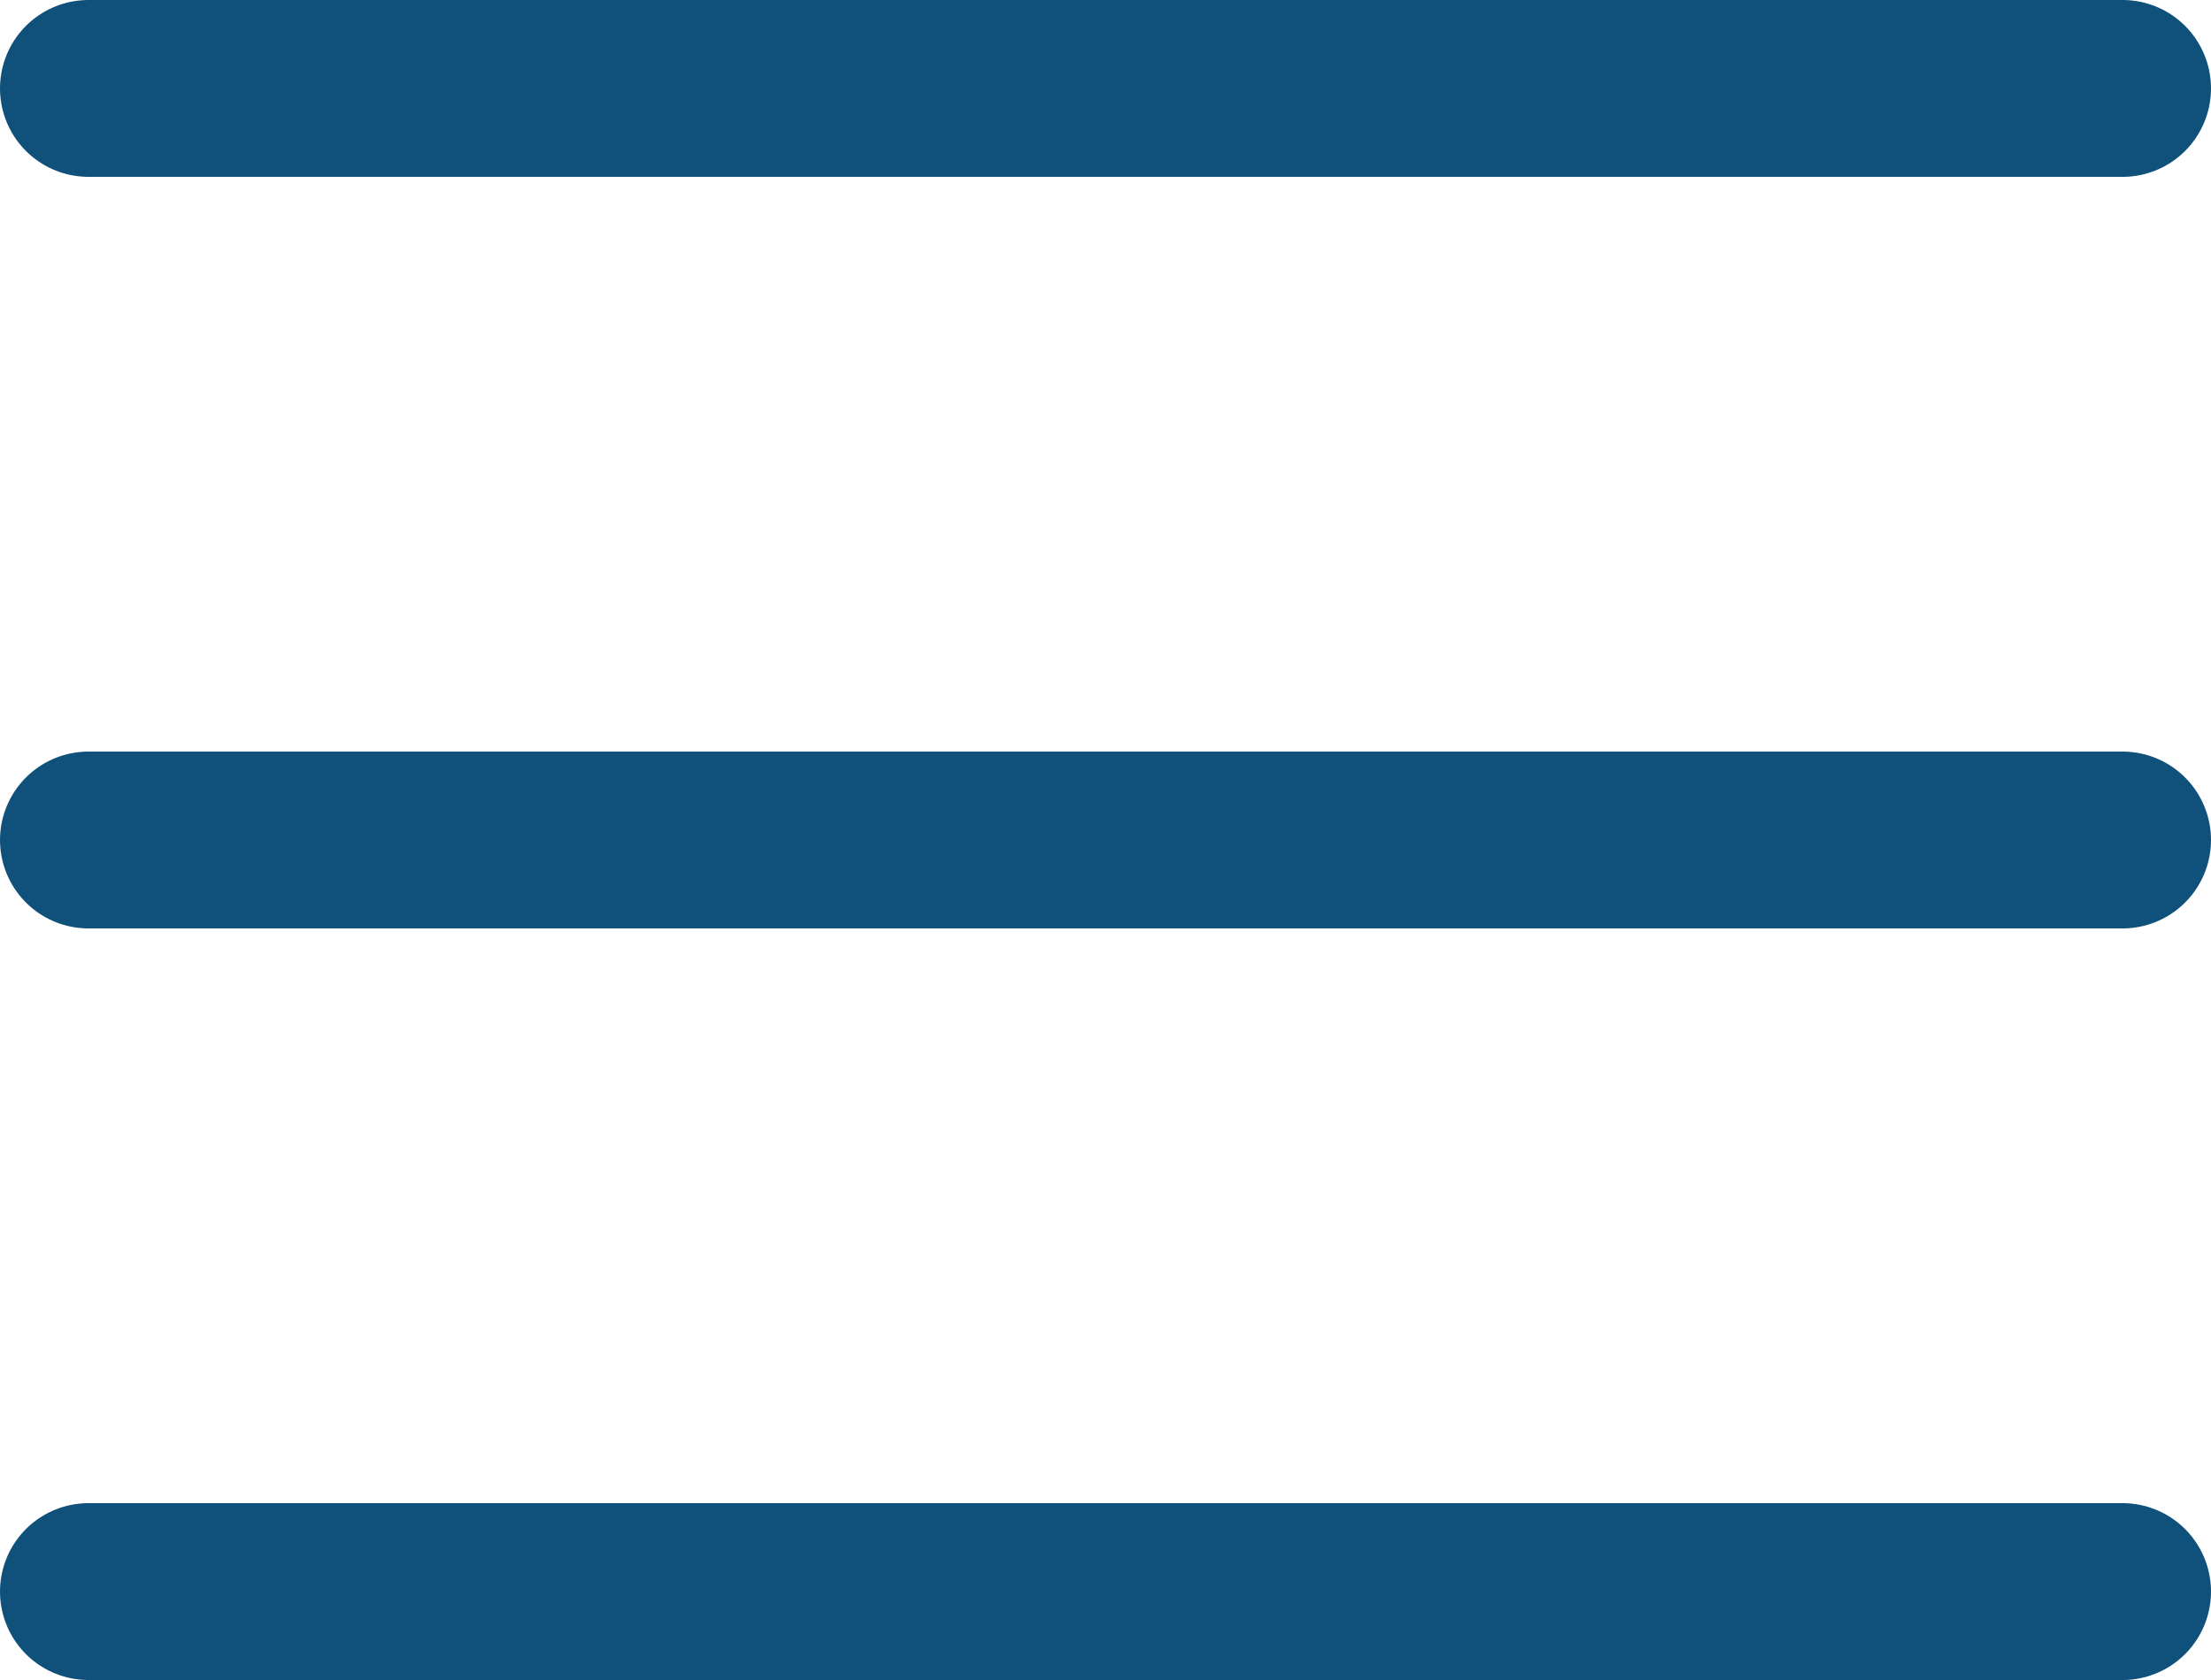
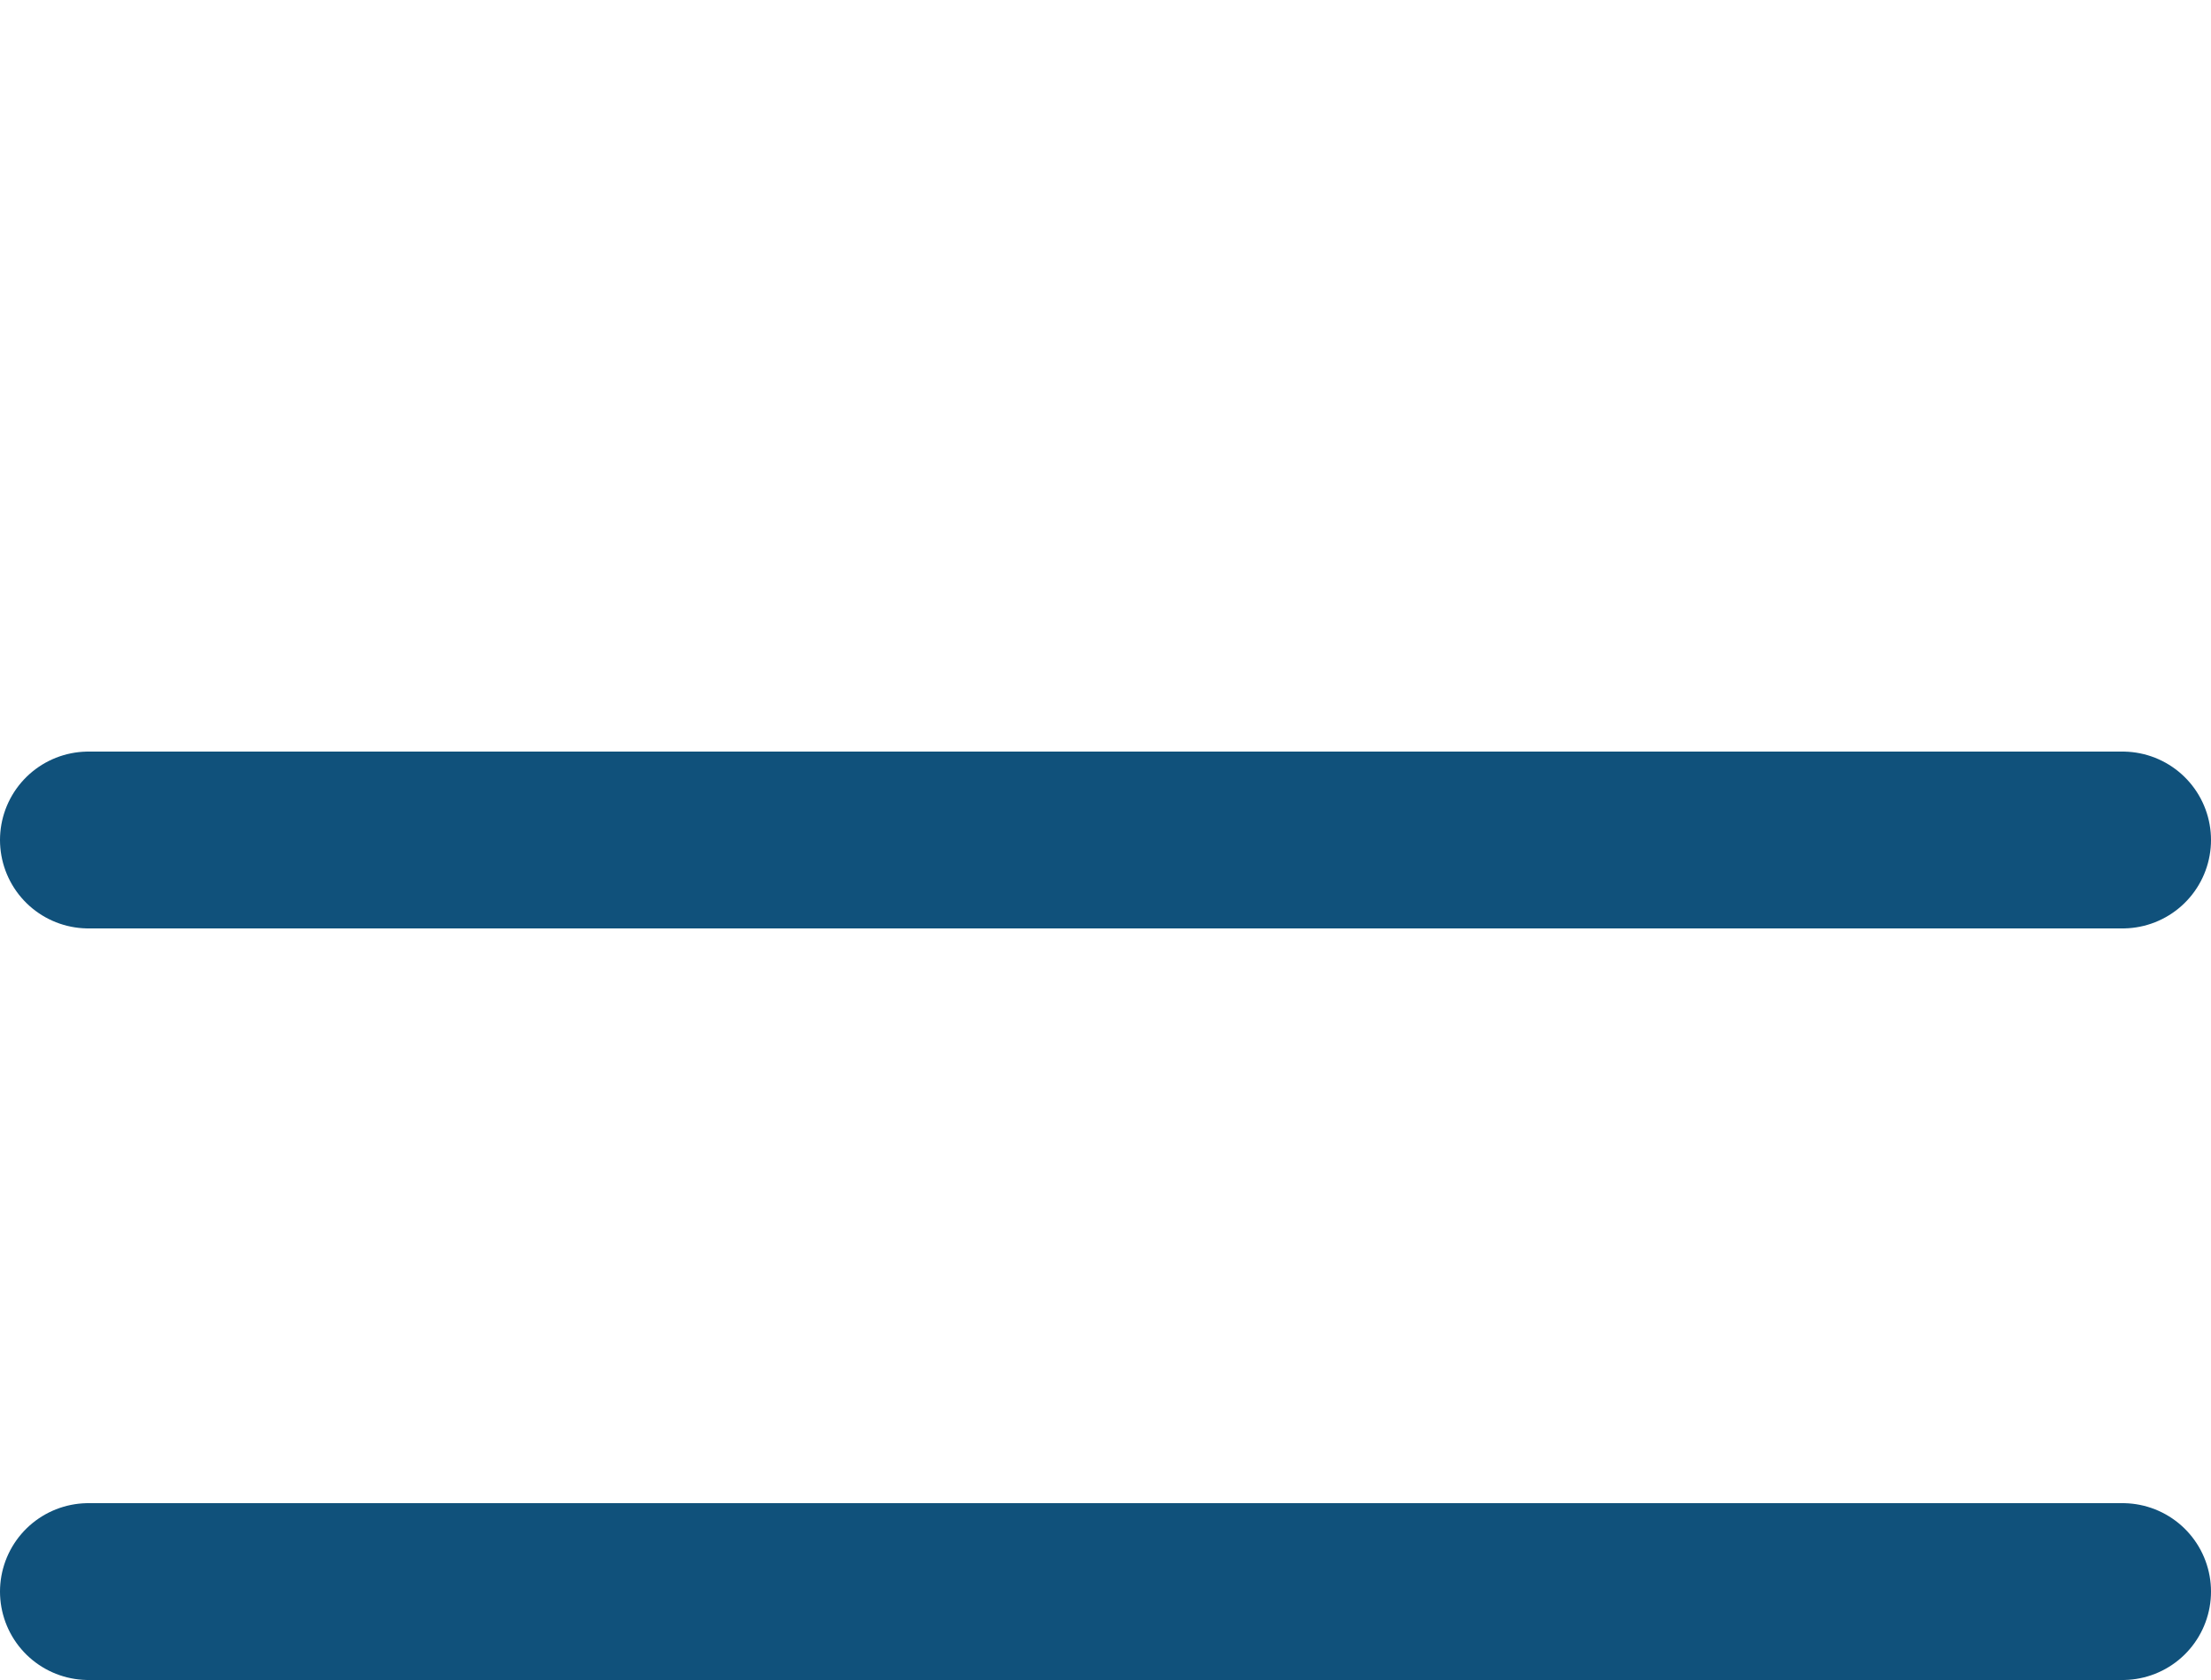
<svg xmlns="http://www.w3.org/2000/svg" width="25" height="19" viewBox="0 0 25 19" fill="none">
-   <path d="M1 1H24M1 9.5H24M1 18H24" stroke="#10517B" stroke-width="2" stroke-linecap="round" stroke-linejoin="round" />
+   <path d="M1 1M1 9.5H24M1 18H24" stroke="#10517B" stroke-width="2" stroke-linecap="round" stroke-linejoin="round" />
</svg>